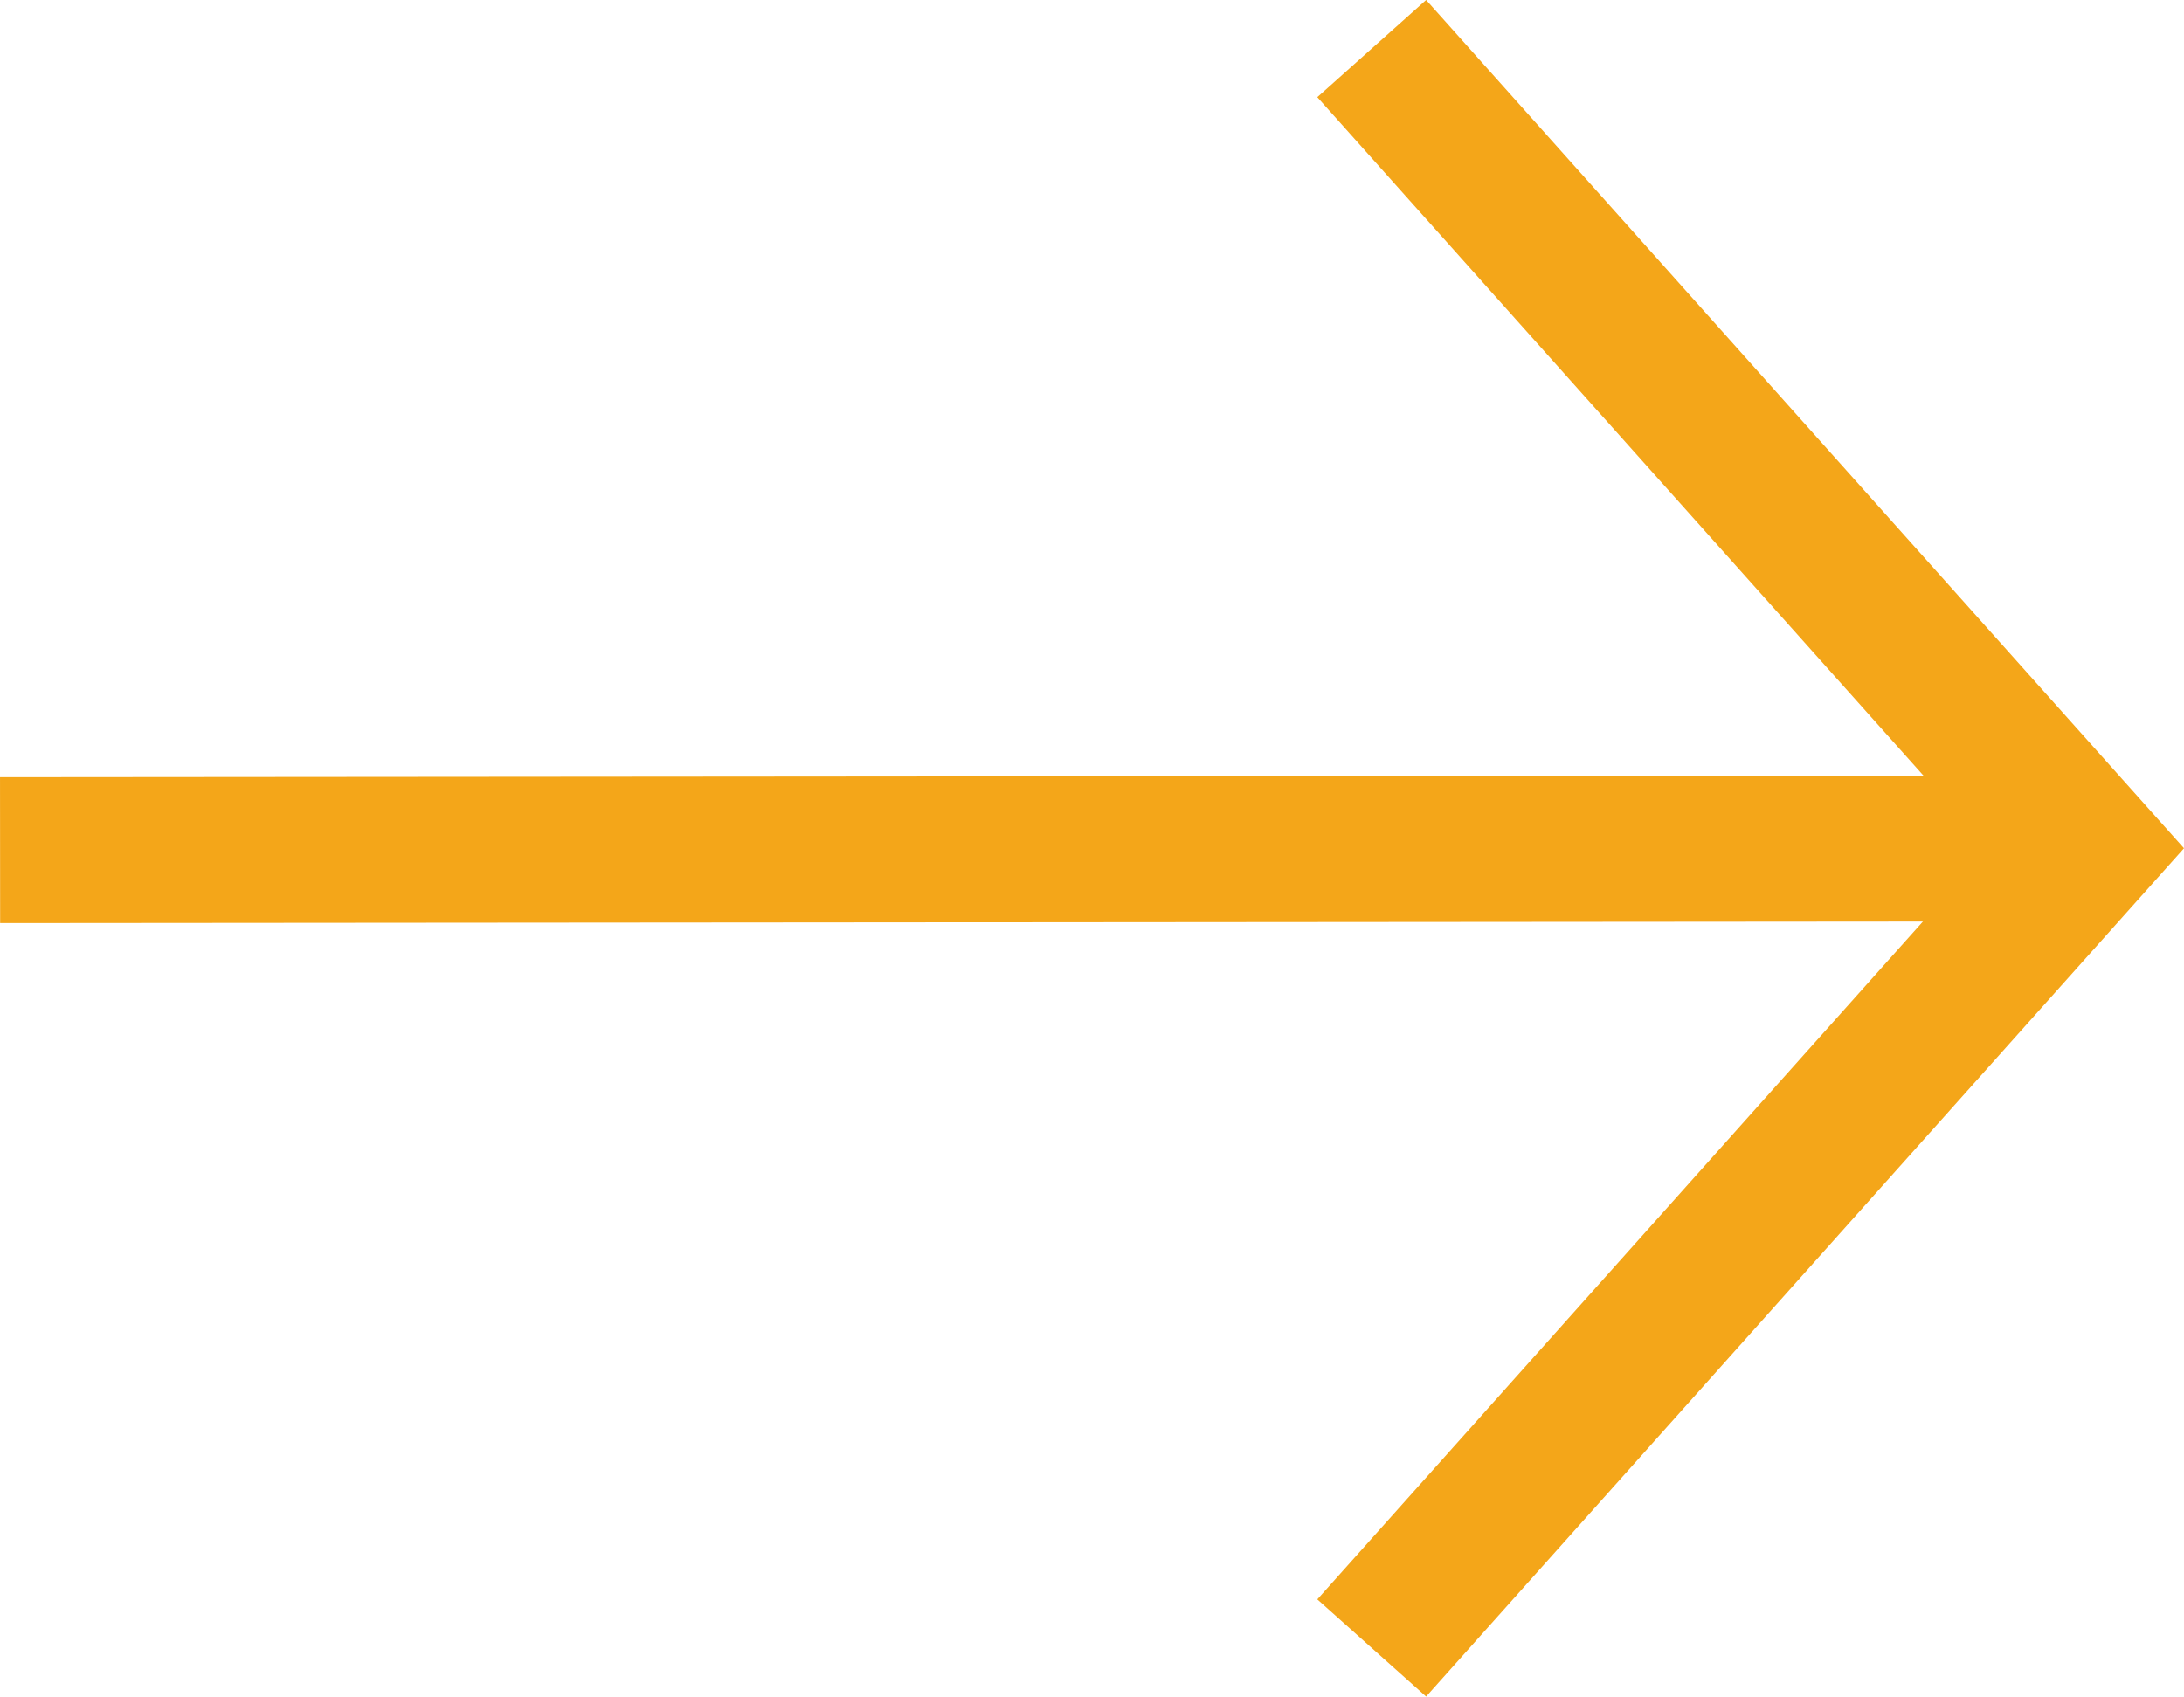
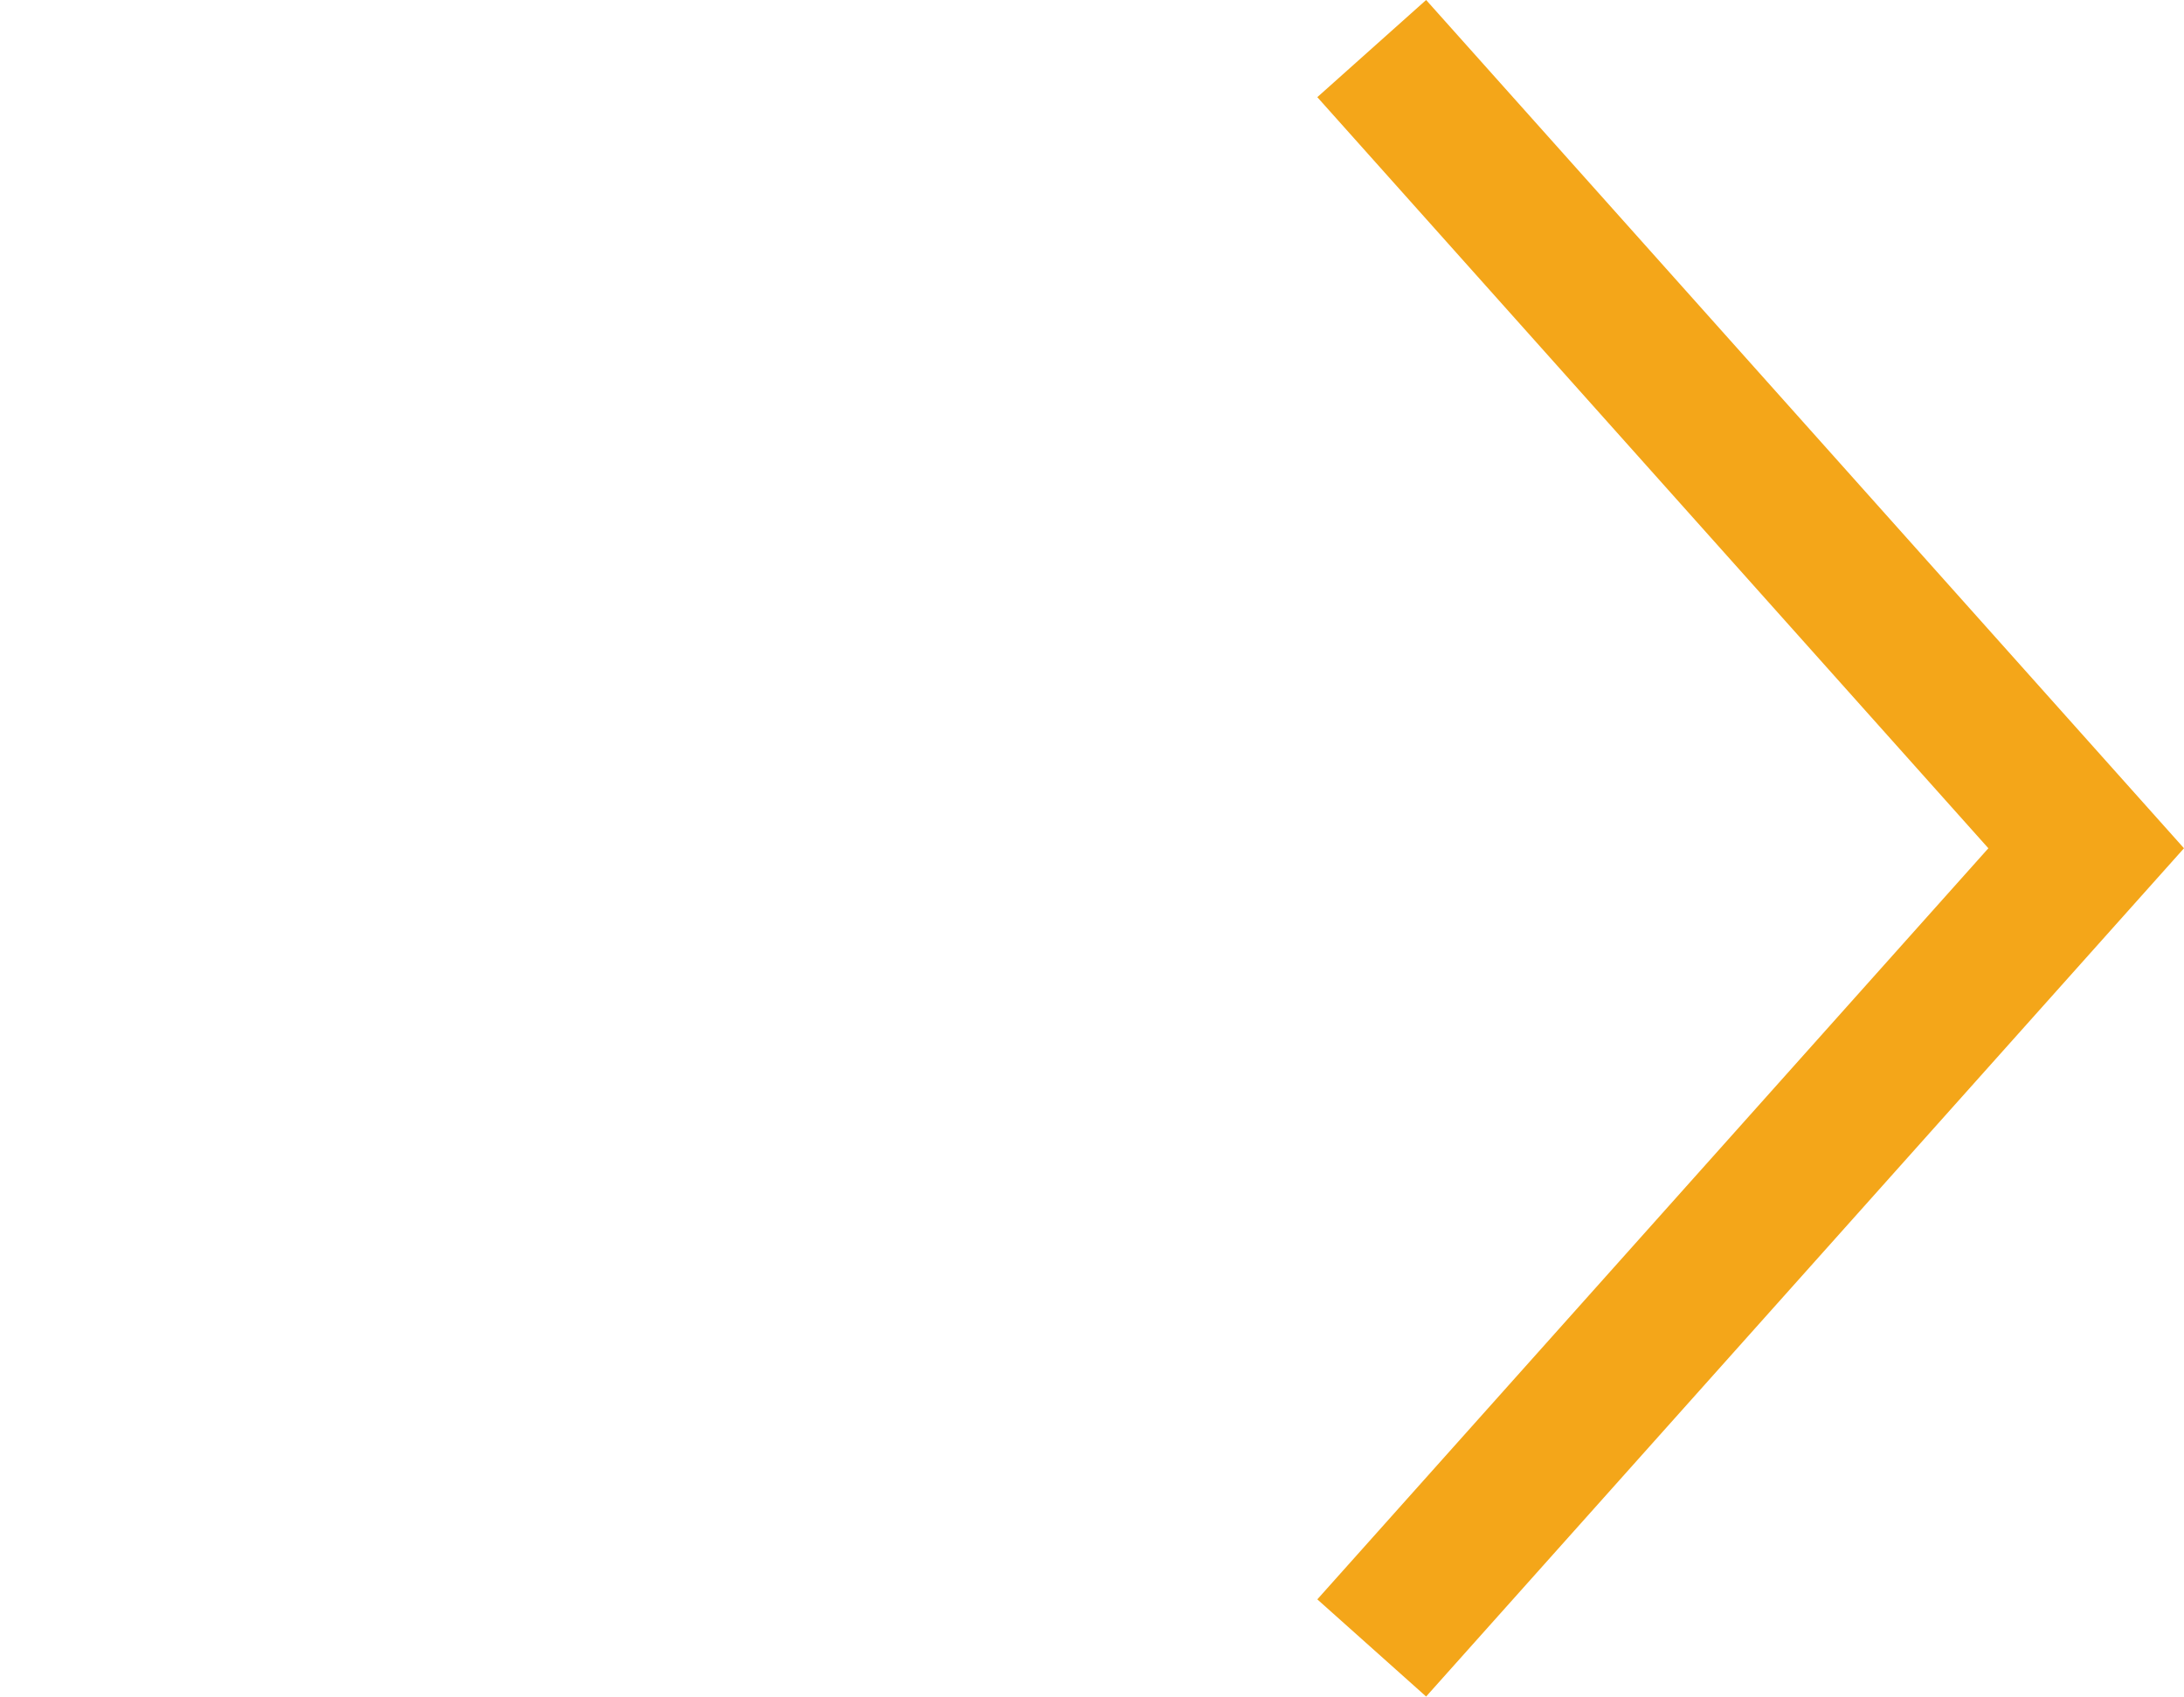
<svg xmlns="http://www.w3.org/2000/svg" width="29.939" height="23.263" viewBox="0 0 29.939 23.263">
  <g id="Group_1211" data-name="Group 1211" transform="translate(28.598 0.666) rotate(90)">
    <path id="Path_1493" data-name="Path 1493" d="M0,9.794,10.965,0,21.93,9.794" fill="none" stroke="#f4a619" stroke-width="2" />
-     <line id="Line_248" data-name="Line 248" x2="0.023" y2="28.123" transform="translate(10.968 0.474)" fill="none" stroke="#f4a619" stroke-width="2" />
  </g>
</svg>